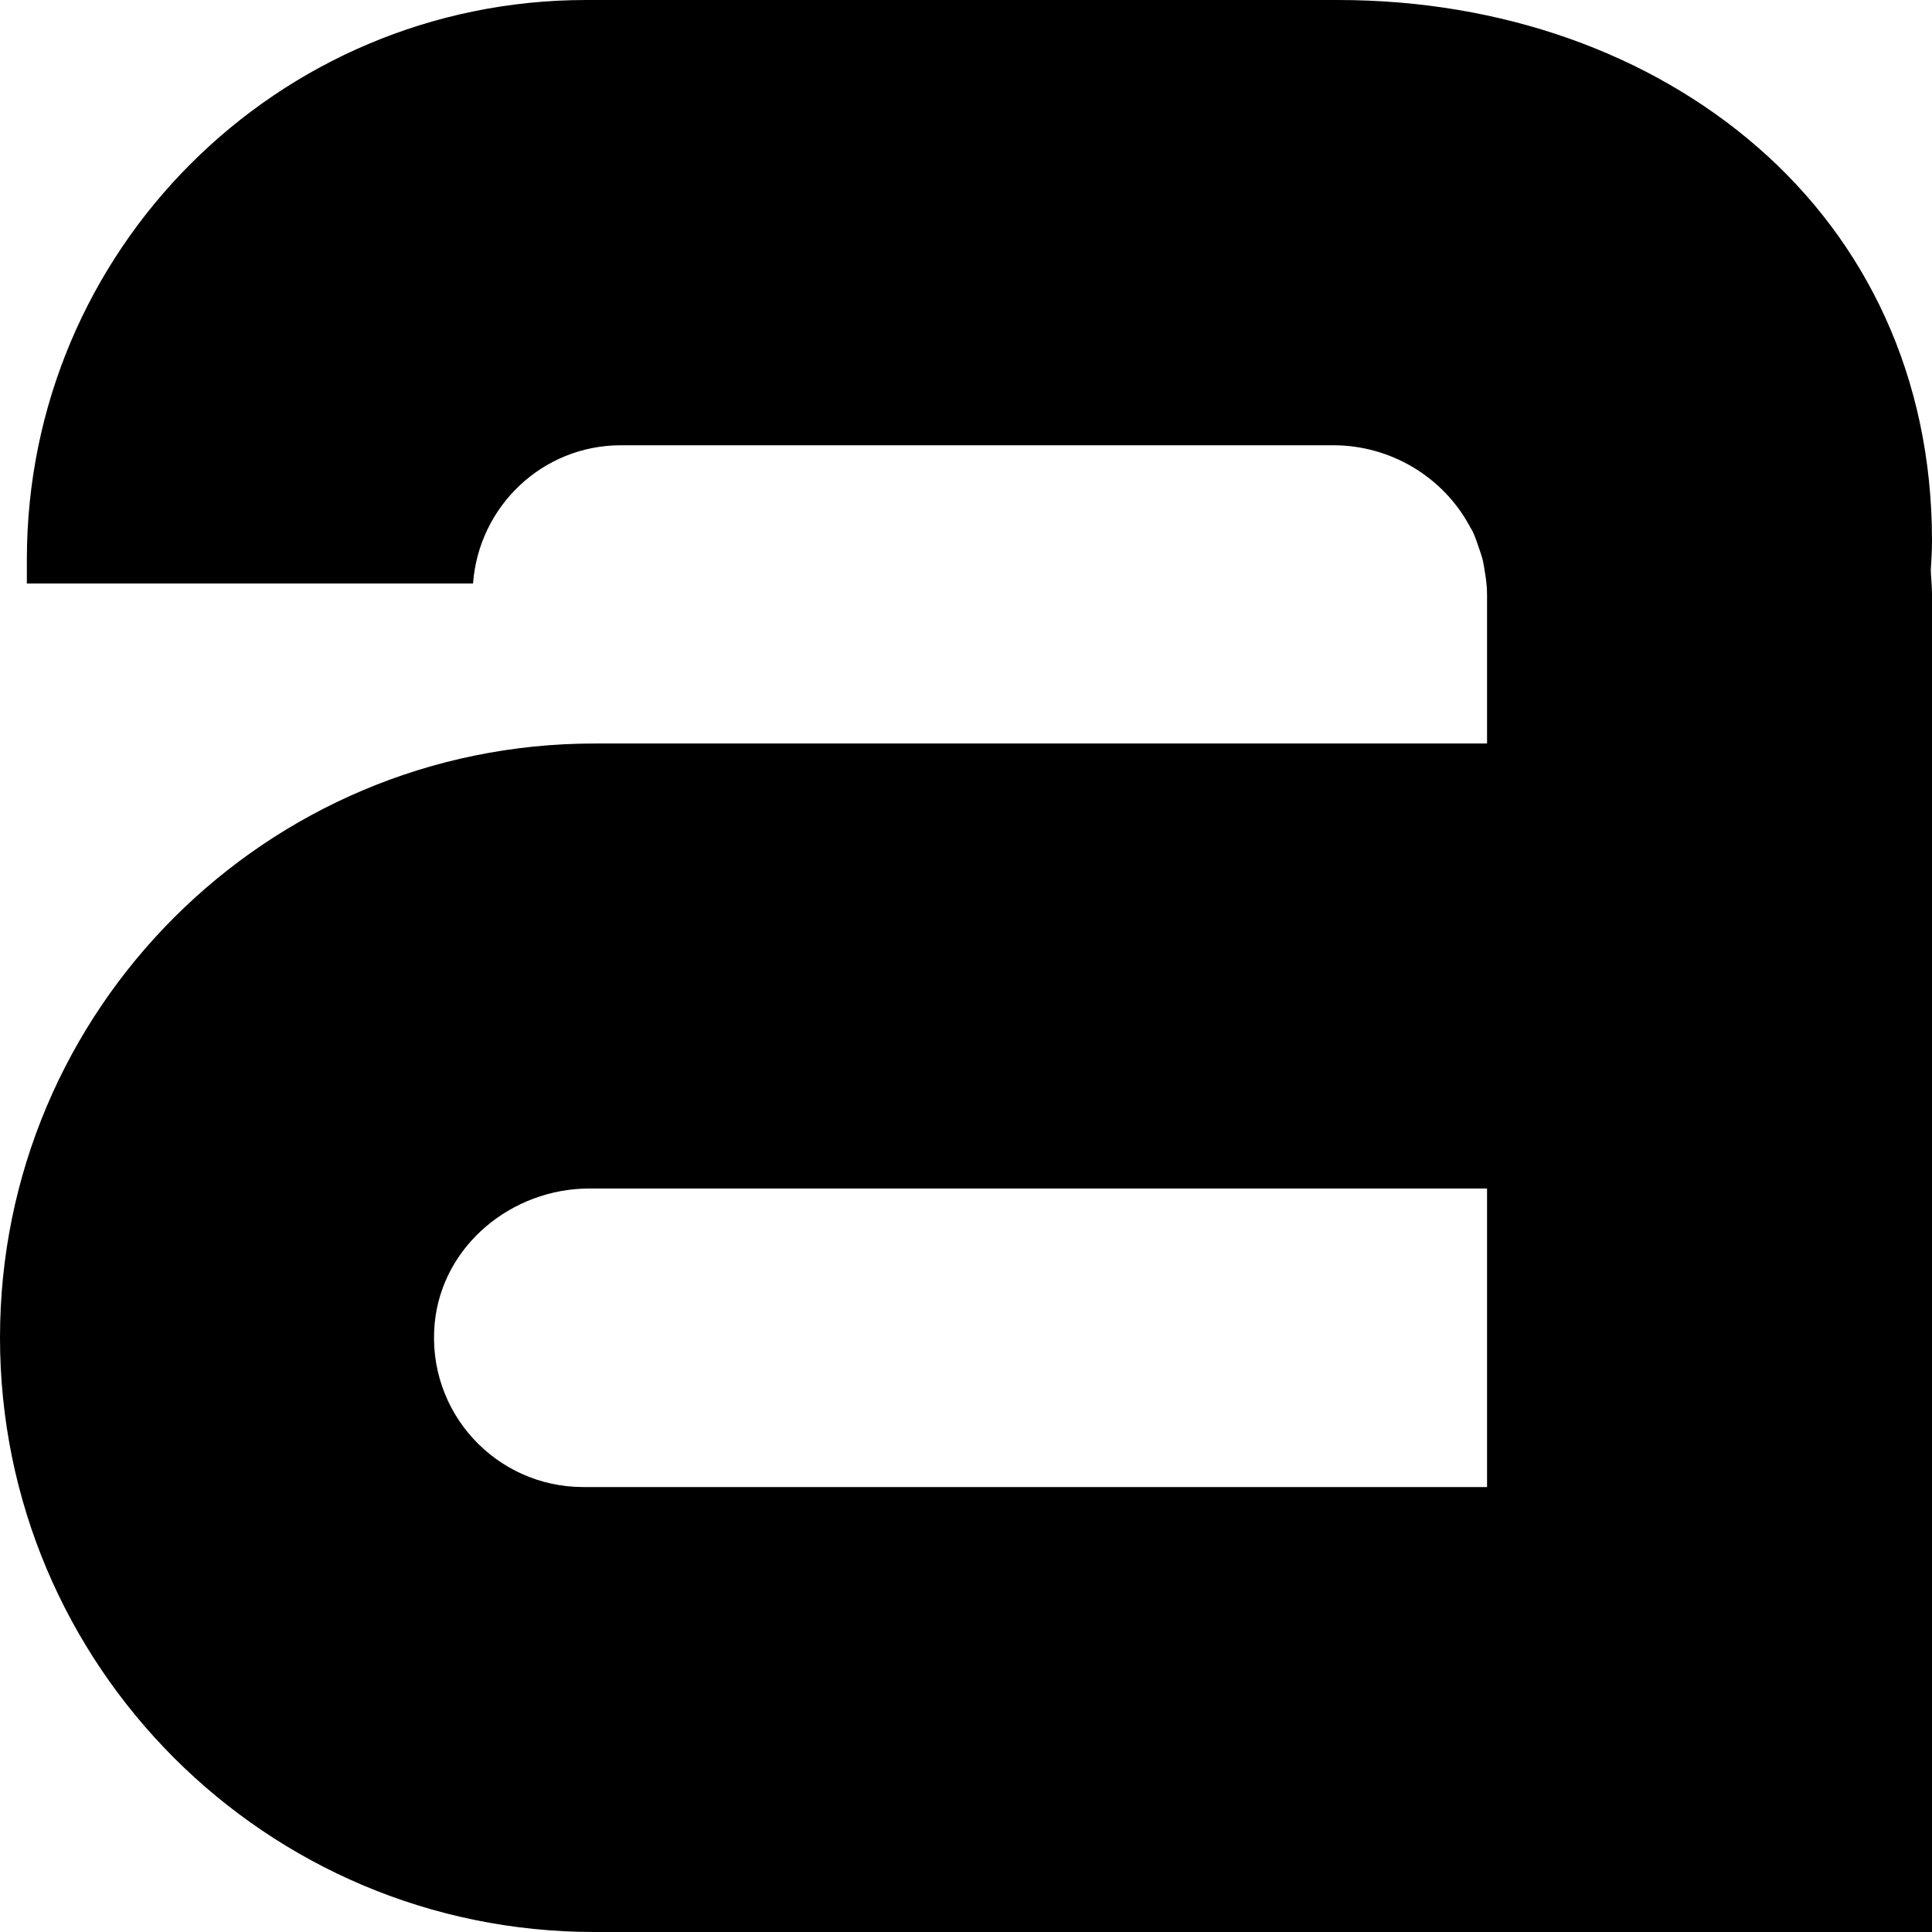
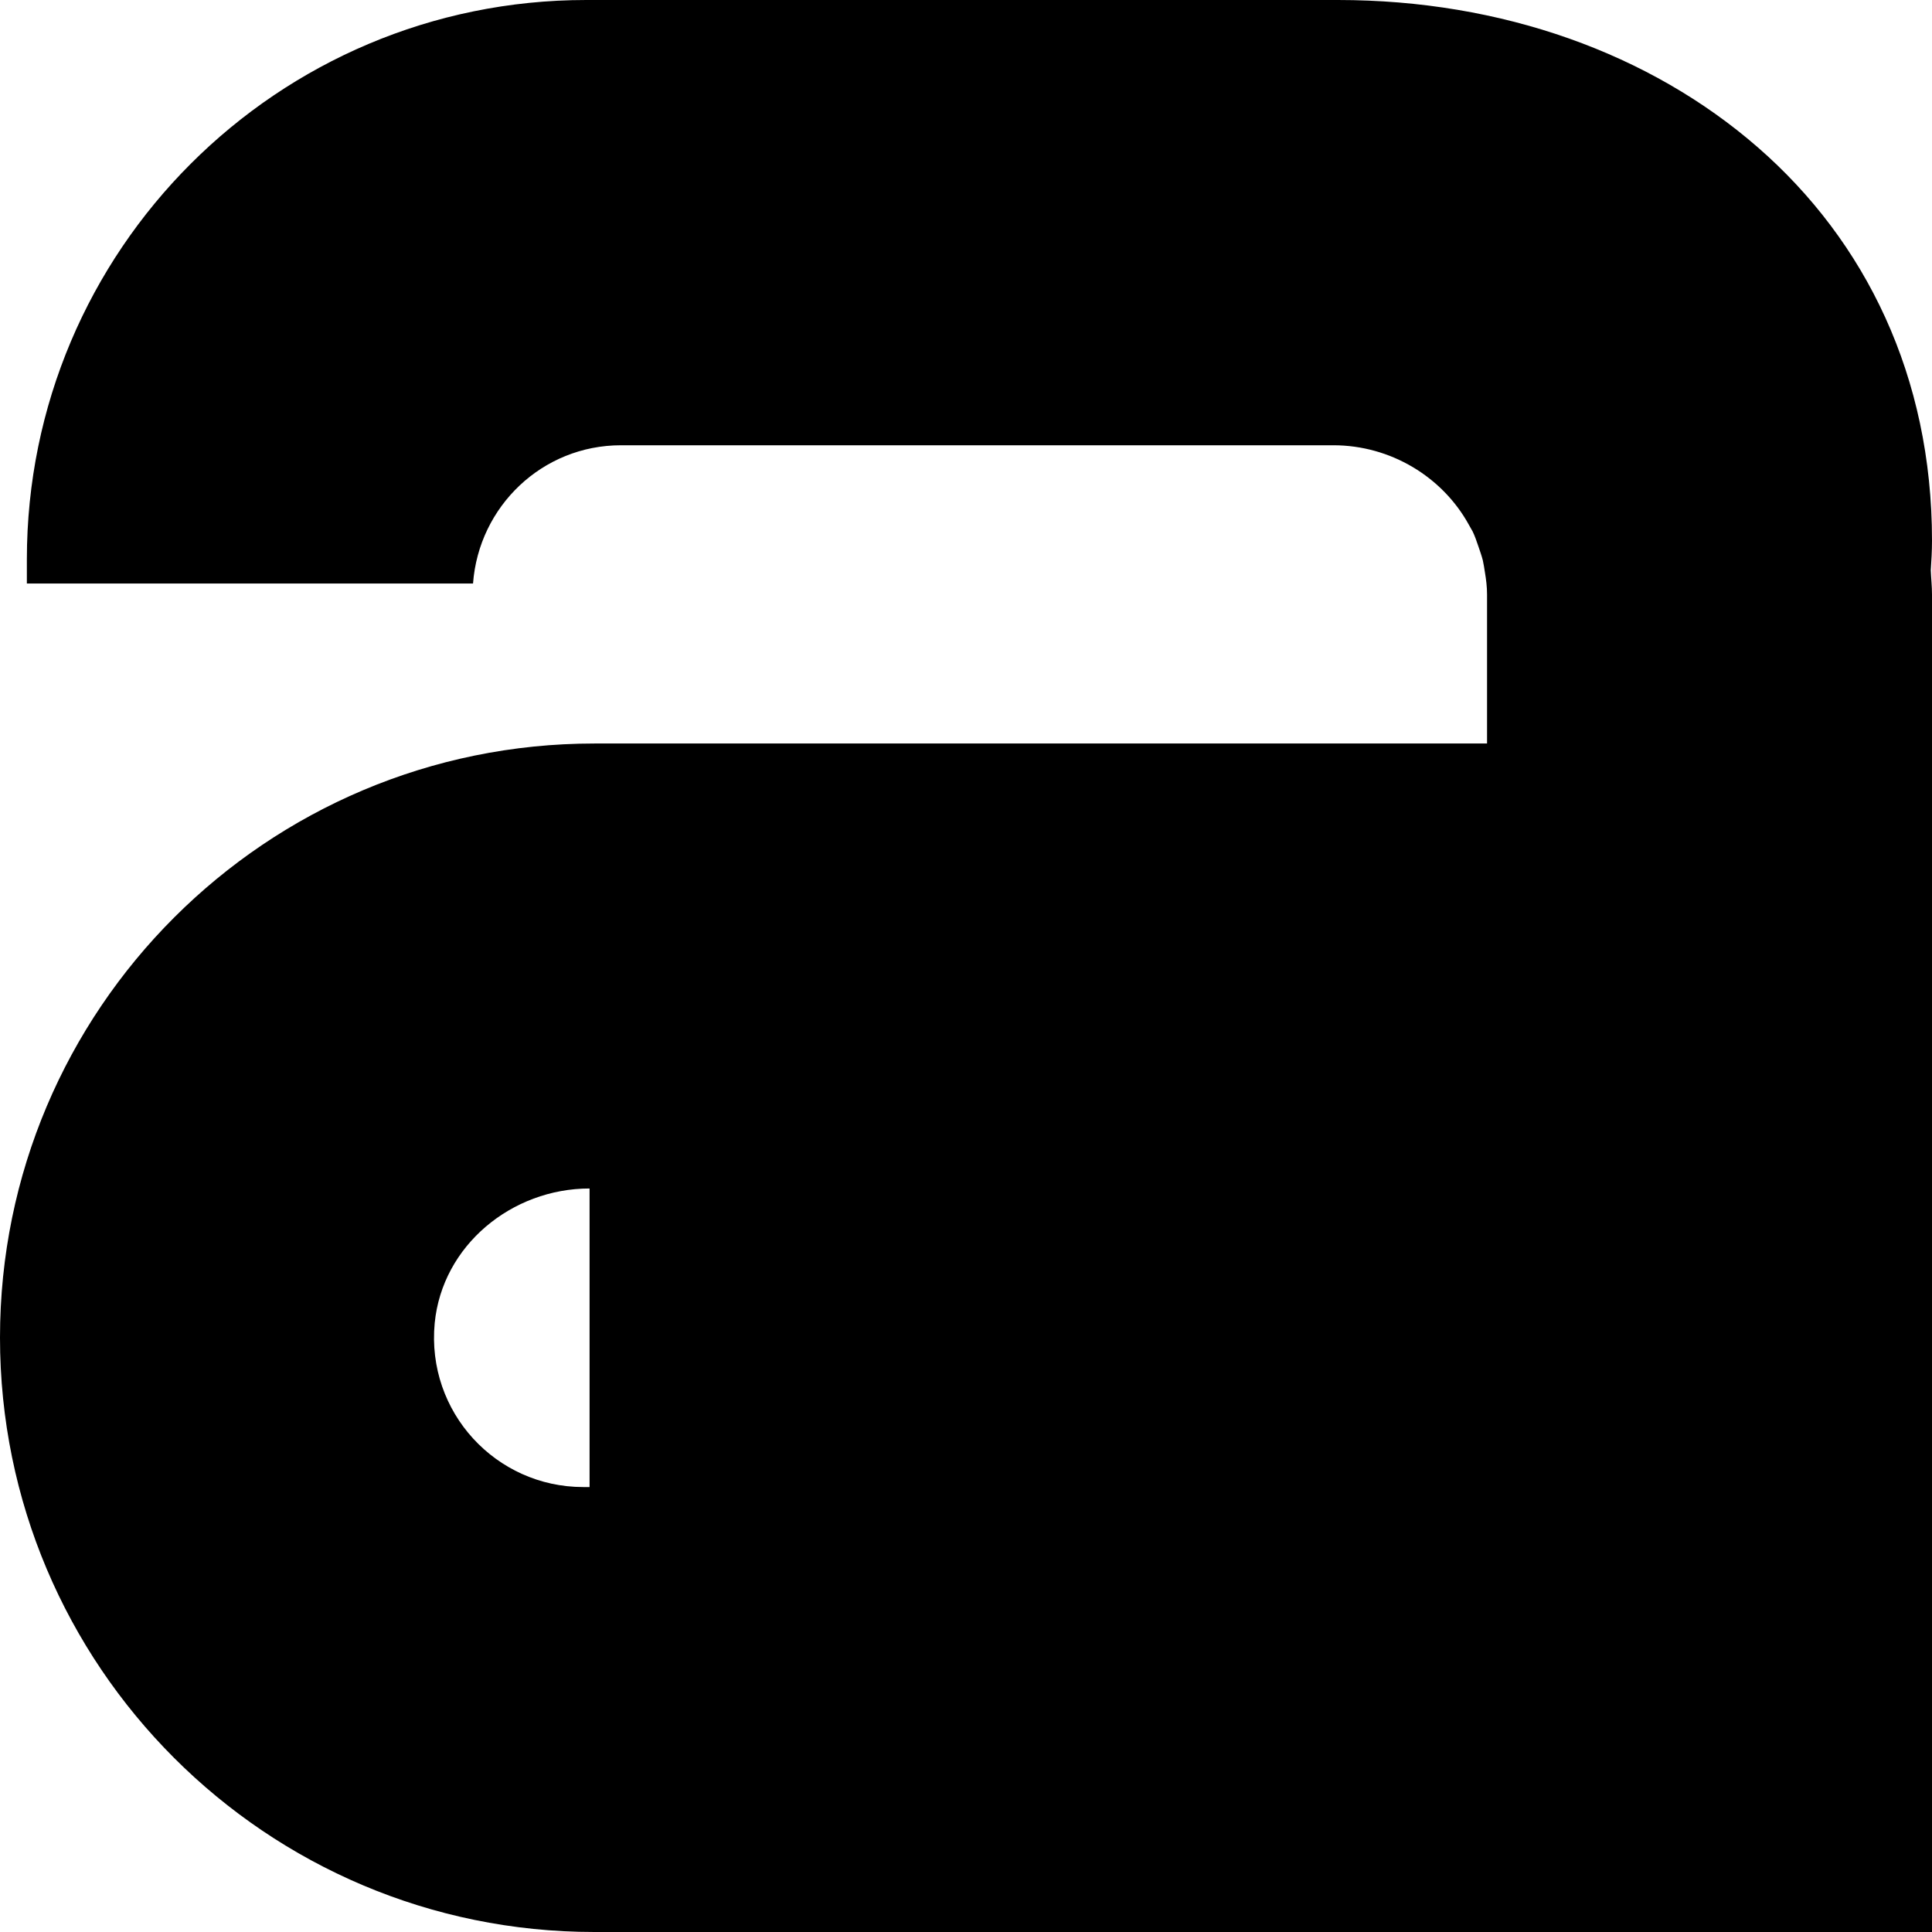
<svg xmlns="http://www.w3.org/2000/svg" width="62" height="62" viewBox="0 0 62 62" fill="none">
-   <path d="M62 17.35C62 12.08 59.869 7.74 56.41 4.728C52.952 1.715 48.195 0 42.935 0H18.813C8.903 0 0.862 8.031 0.862 17.951V18.726H15.18C15.364 16.246 17.408 14.289 19.927 14.289H42.79C44.63 14.289 46.287 15.306 47.13 16.827C47.168 16.905 47.217 16.973 47.256 17.05C47.333 17.205 47.382 17.36 47.44 17.525C47.488 17.67 47.546 17.825 47.585 17.98C47.614 18.106 47.633 18.242 47.653 18.367C47.692 18.6 47.721 18.832 47.721 19.075V23.86H19.075C8.544 23.86 0 32.395 0 42.925C0 53.456 8.535 62 19.075 62H62V19.075C62 18.813 61.971 18.561 61.961 18.3C61.981 17.99 62 17.68 62 17.35ZM47.721 47.721H18.716C15.917 47.721 13.679 45.318 13.95 42.46C14.192 39.971 16.42 38.14 18.92 38.14H47.721V47.711V47.721Z" fill="black" />
+   <path d="M62 17.35C62 12.08 59.869 7.74 56.41 4.728C52.952 1.715 48.195 0 42.935 0H18.813C8.903 0 0.862 8.031 0.862 17.951V18.726H15.18C15.364 16.246 17.408 14.289 19.927 14.289H42.79C44.63 14.289 46.287 15.306 47.13 16.827C47.168 16.905 47.217 16.973 47.256 17.05C47.333 17.205 47.382 17.36 47.44 17.525C47.488 17.67 47.546 17.825 47.585 17.98C47.614 18.106 47.633 18.242 47.653 18.367C47.692 18.6 47.721 18.832 47.721 19.075V23.86H19.075C8.544 23.86 0 32.395 0 42.925C0 53.456 8.535 62 19.075 62H62V19.075C62 18.813 61.971 18.561 61.961 18.3C61.981 17.99 62 17.68 62 17.35ZM47.721 47.721H18.716C15.917 47.721 13.679 45.318 13.95 42.46C14.192 39.971 16.42 38.14 18.92 38.14V47.711V47.721Z" fill="black" />
</svg>